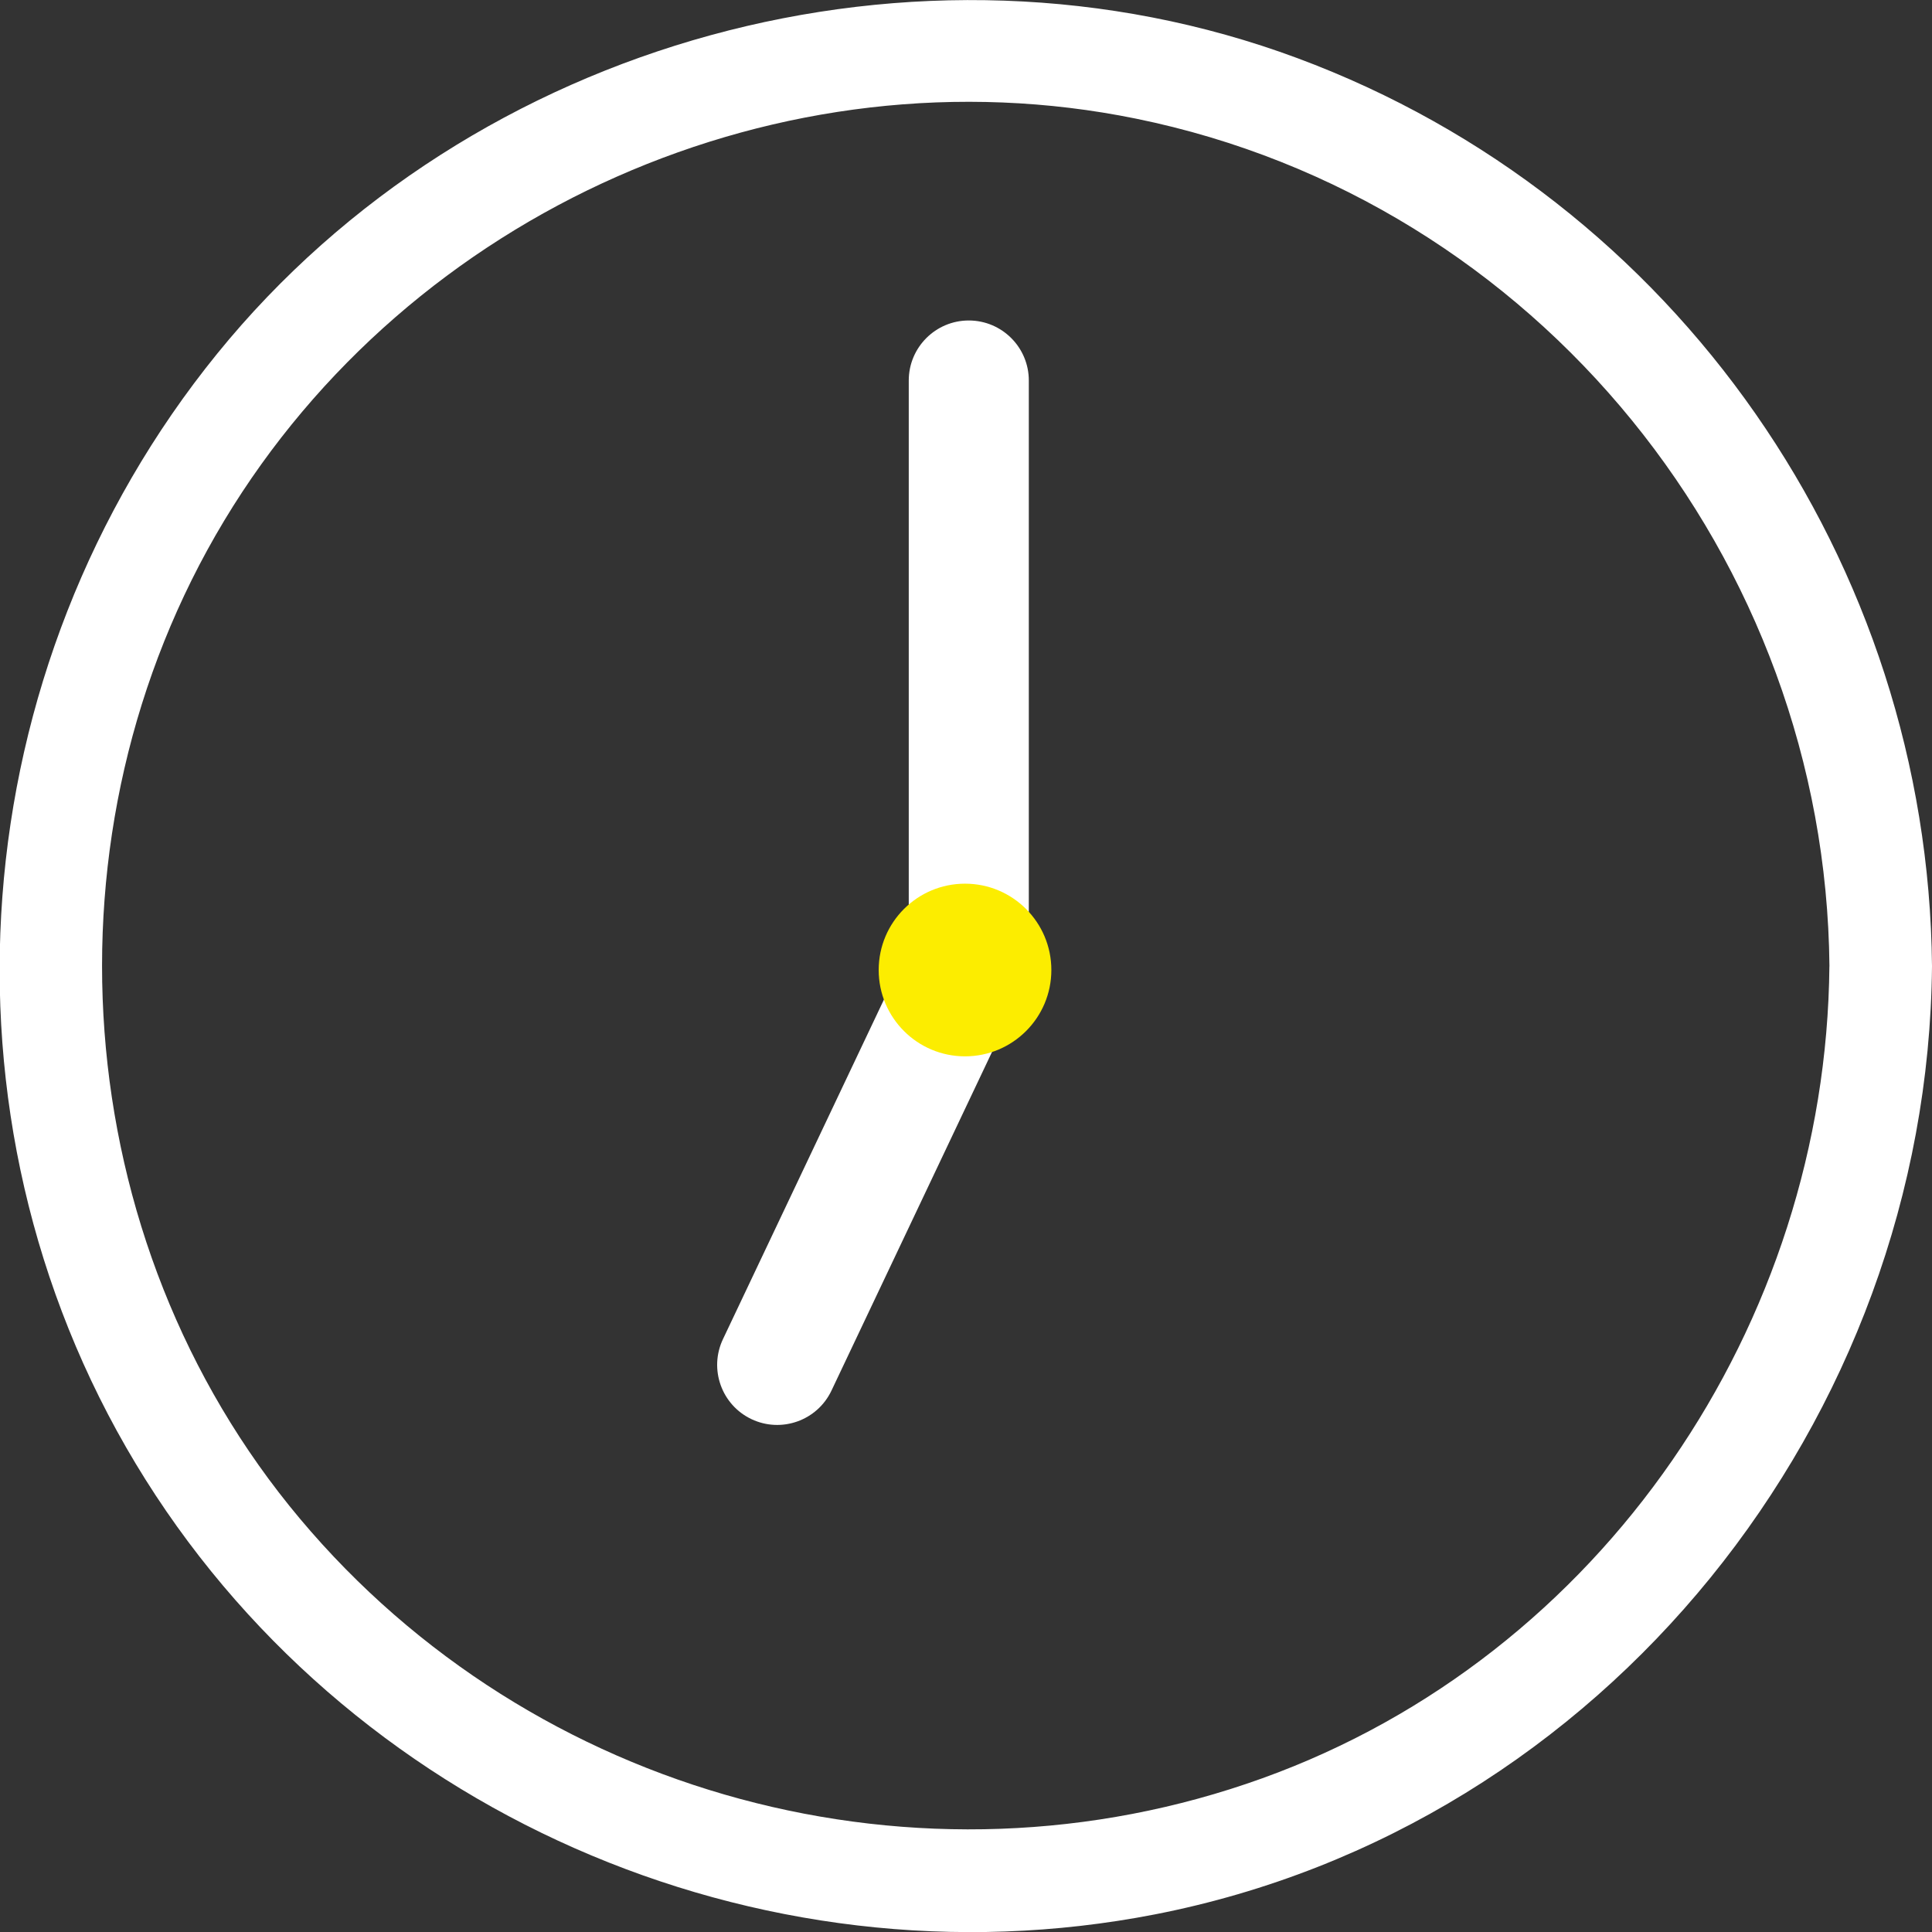
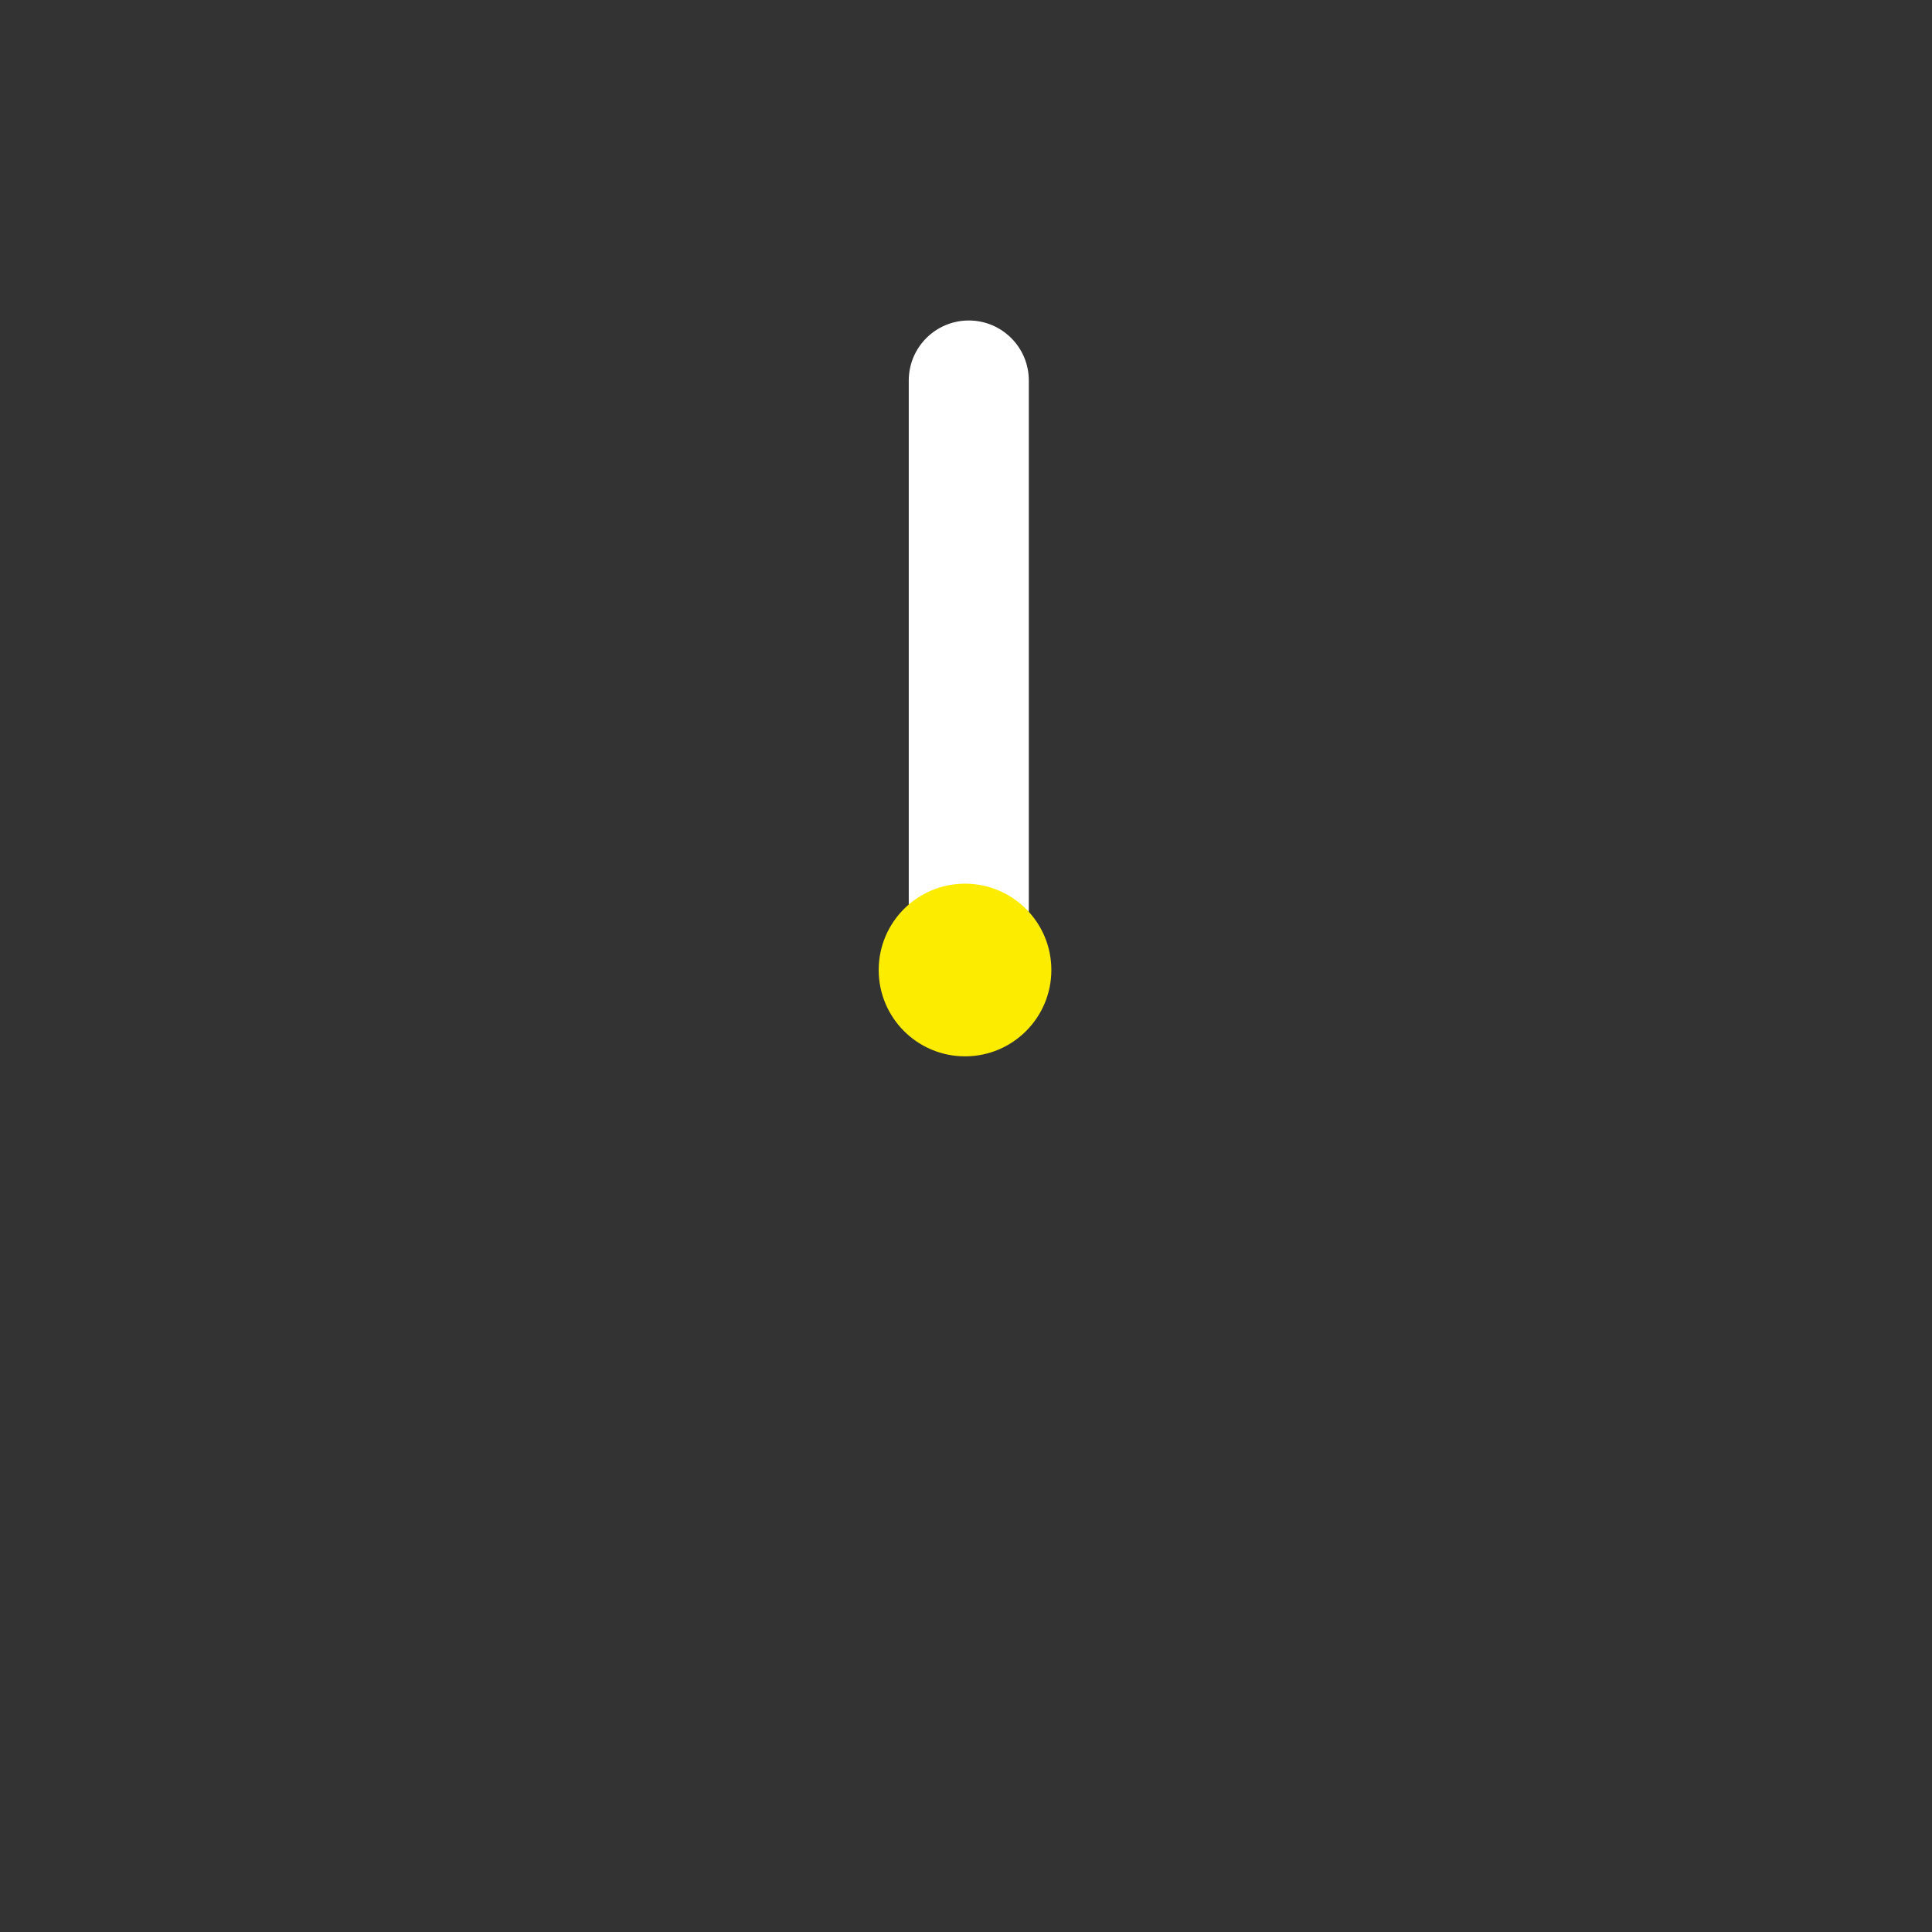
<svg xmlns="http://www.w3.org/2000/svg" id="a" data-name="レイヤー 1" viewBox="0 0 39.522 39.525">
  <rect x="0" y="0" width="39.522" height="39.525" fill="#333333" stroke="none" />
-   <path d="M37.423,19.766c-.067,7.322-4.648,14.107-11.599,16.611-6.995,2.52-14.915.382-19.691-5.313C1.361,25.374.767,17,4.585,10.653,8.393,4.325,15.988.949,23.238,2.427c8.213,1.674,14.109,9,14.186,17.339.012,1.349,2.111,1.353,2.098,0-.076-8.255-5.226-15.695-12.983-18.577S9.661.804,4.442,7.236s-5.94,15.602-1.668,22.702,12.72,10.81,20.855,9.223c9.195-1.794,15.808-10.111,15.893-19.395.012-1.35-2.086-1.352-2.098,0Z" style="fill: #fff; stroke-width: 0px;" />
  <path d="M19.818,19.843h0c-.678,0-1.228-.55-1.228-1.228V7.784c0-.678.55-1.228,1.228-1.228h0c.678,0,1.228.55,1.228,1.228v10.83c0,.678-.55,1.228-1.228,1.228Z" style="fill: #fff; stroke-width: 0px;" />
-   <path d="M19.845,19.597h0c.613.291.874,1.023.584,1.636l-3.42,7.214c-.291.613-1.023.874-1.636.584h0c-.613-.291-.874-1.023-.584-1.636l3.42-7.214c.291-.613,1.023-.874,1.636-.584Z" style="fill: #fff; stroke-width: 0px;" />
  <circle cx="19.741" cy="19.843" r="1.766" style="fill: #fced00; stroke-width: 0px;" />
</svg>